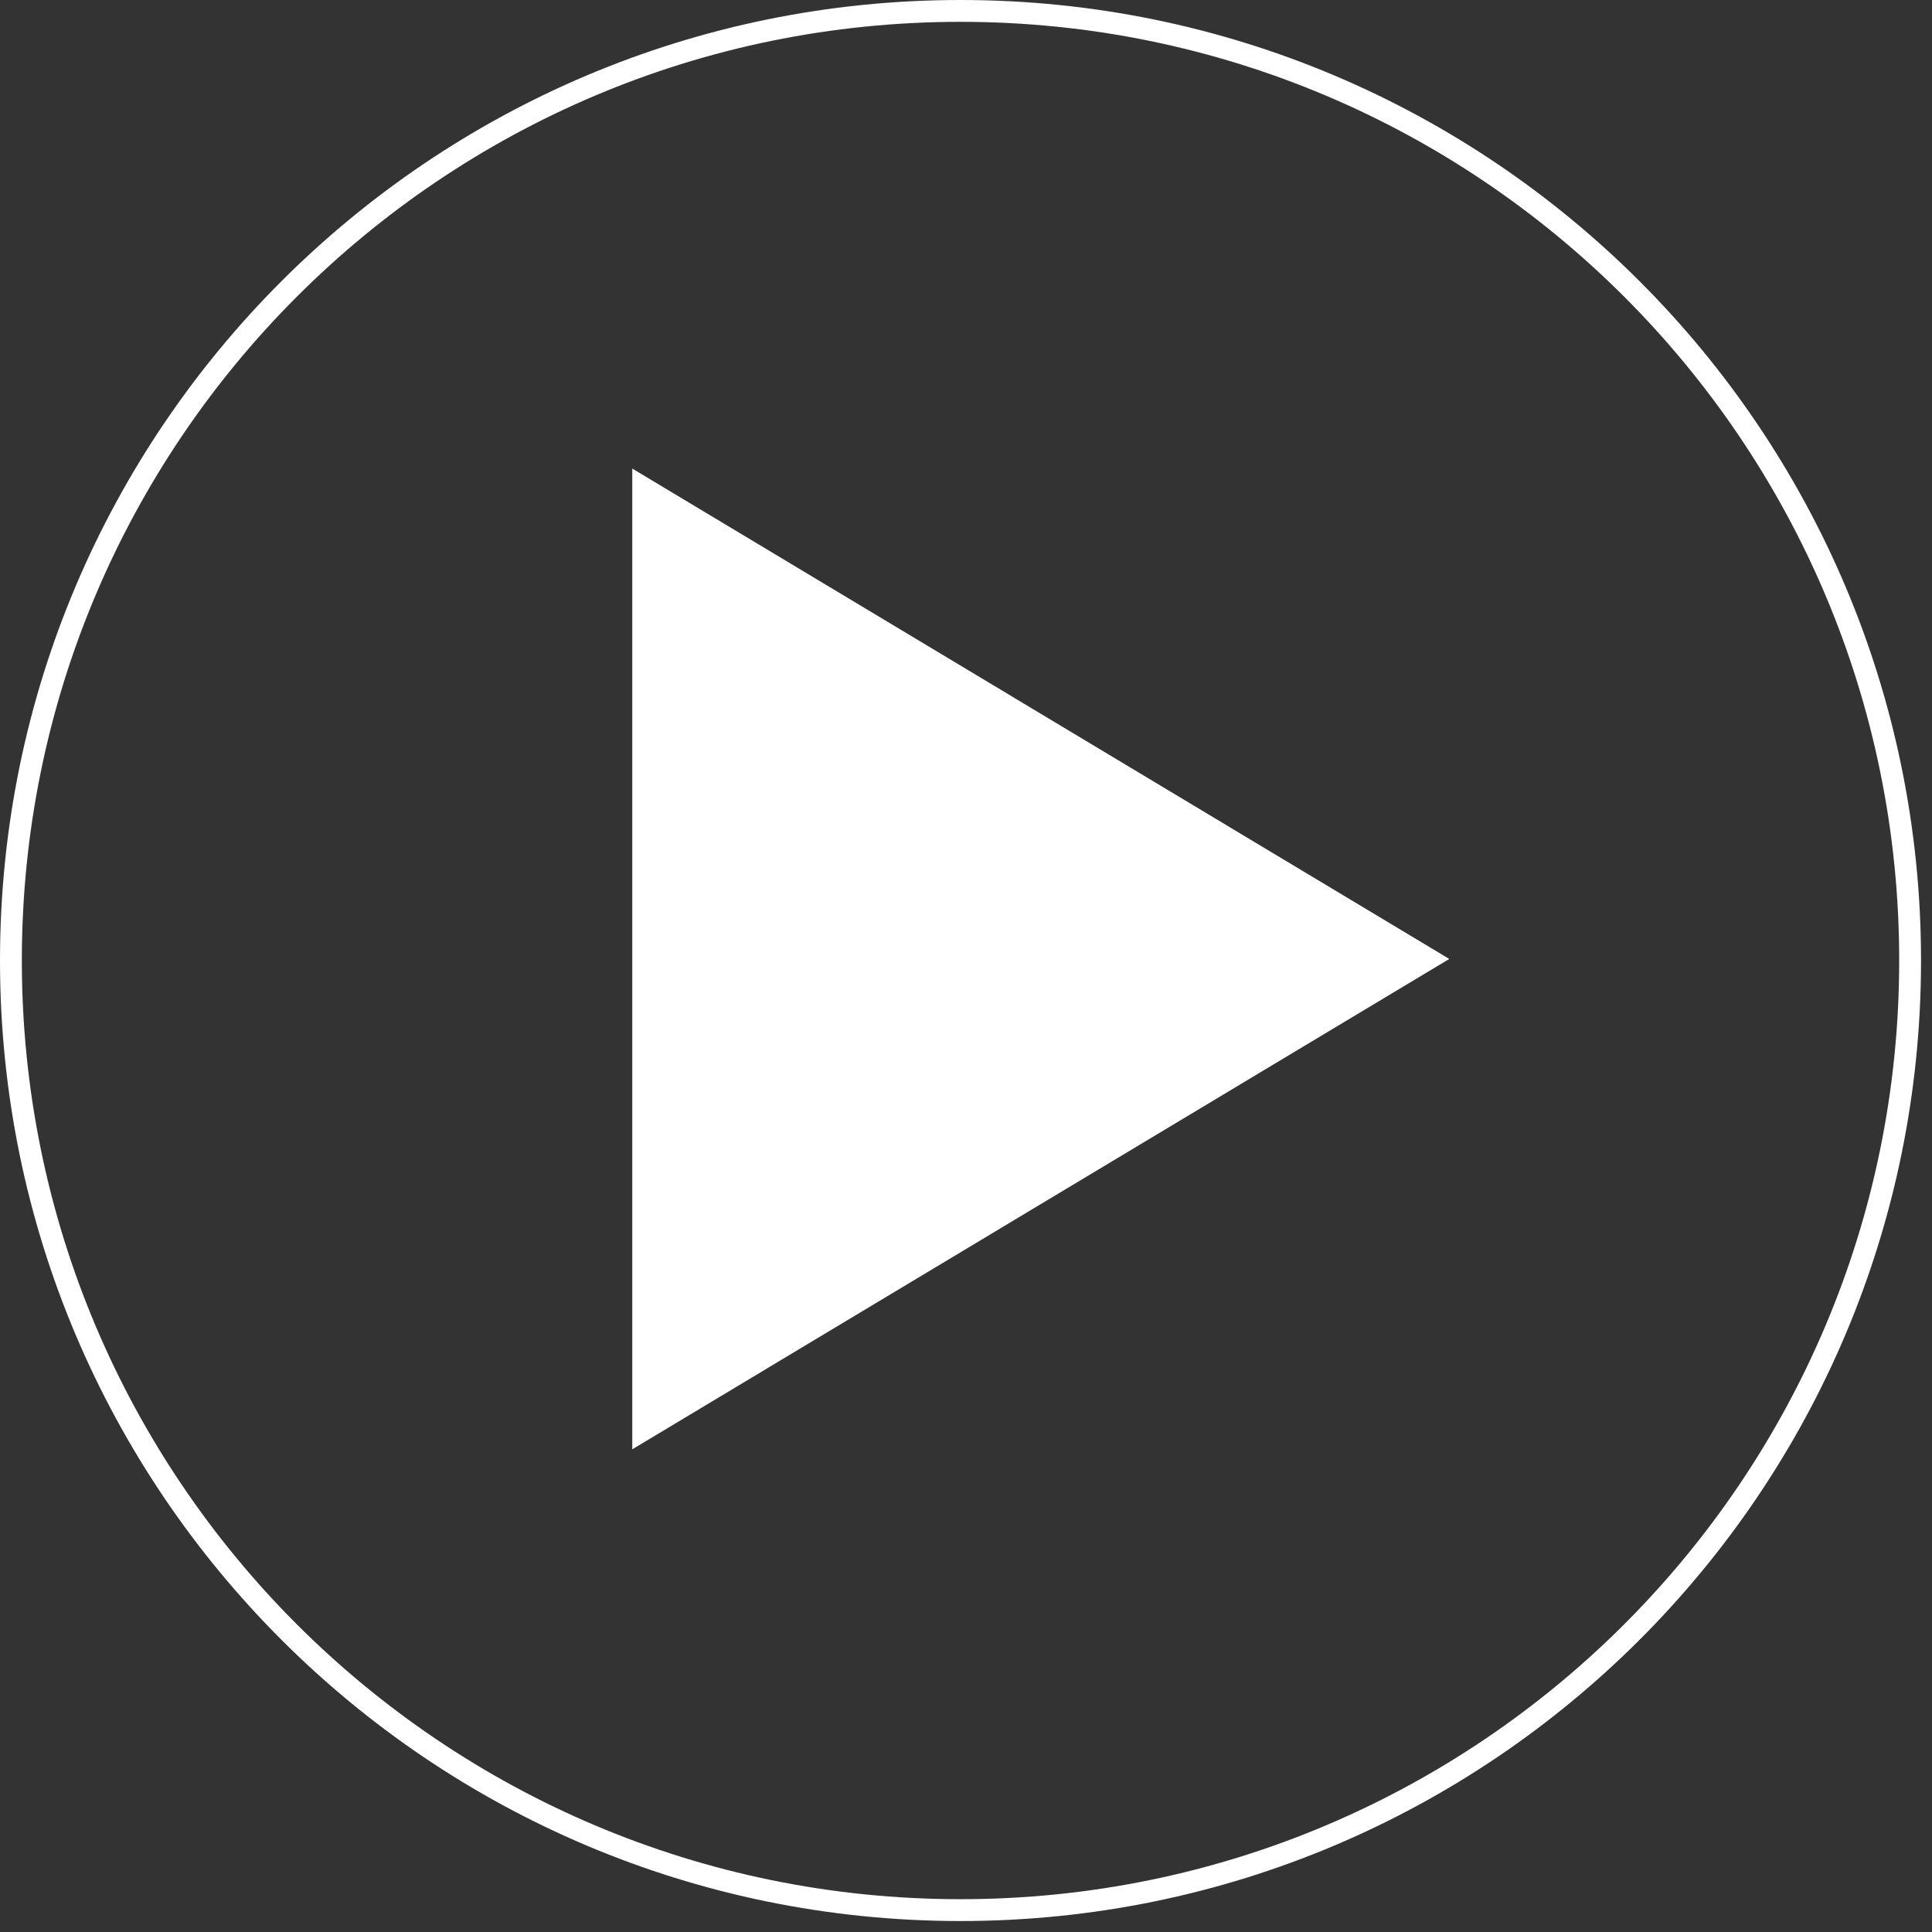
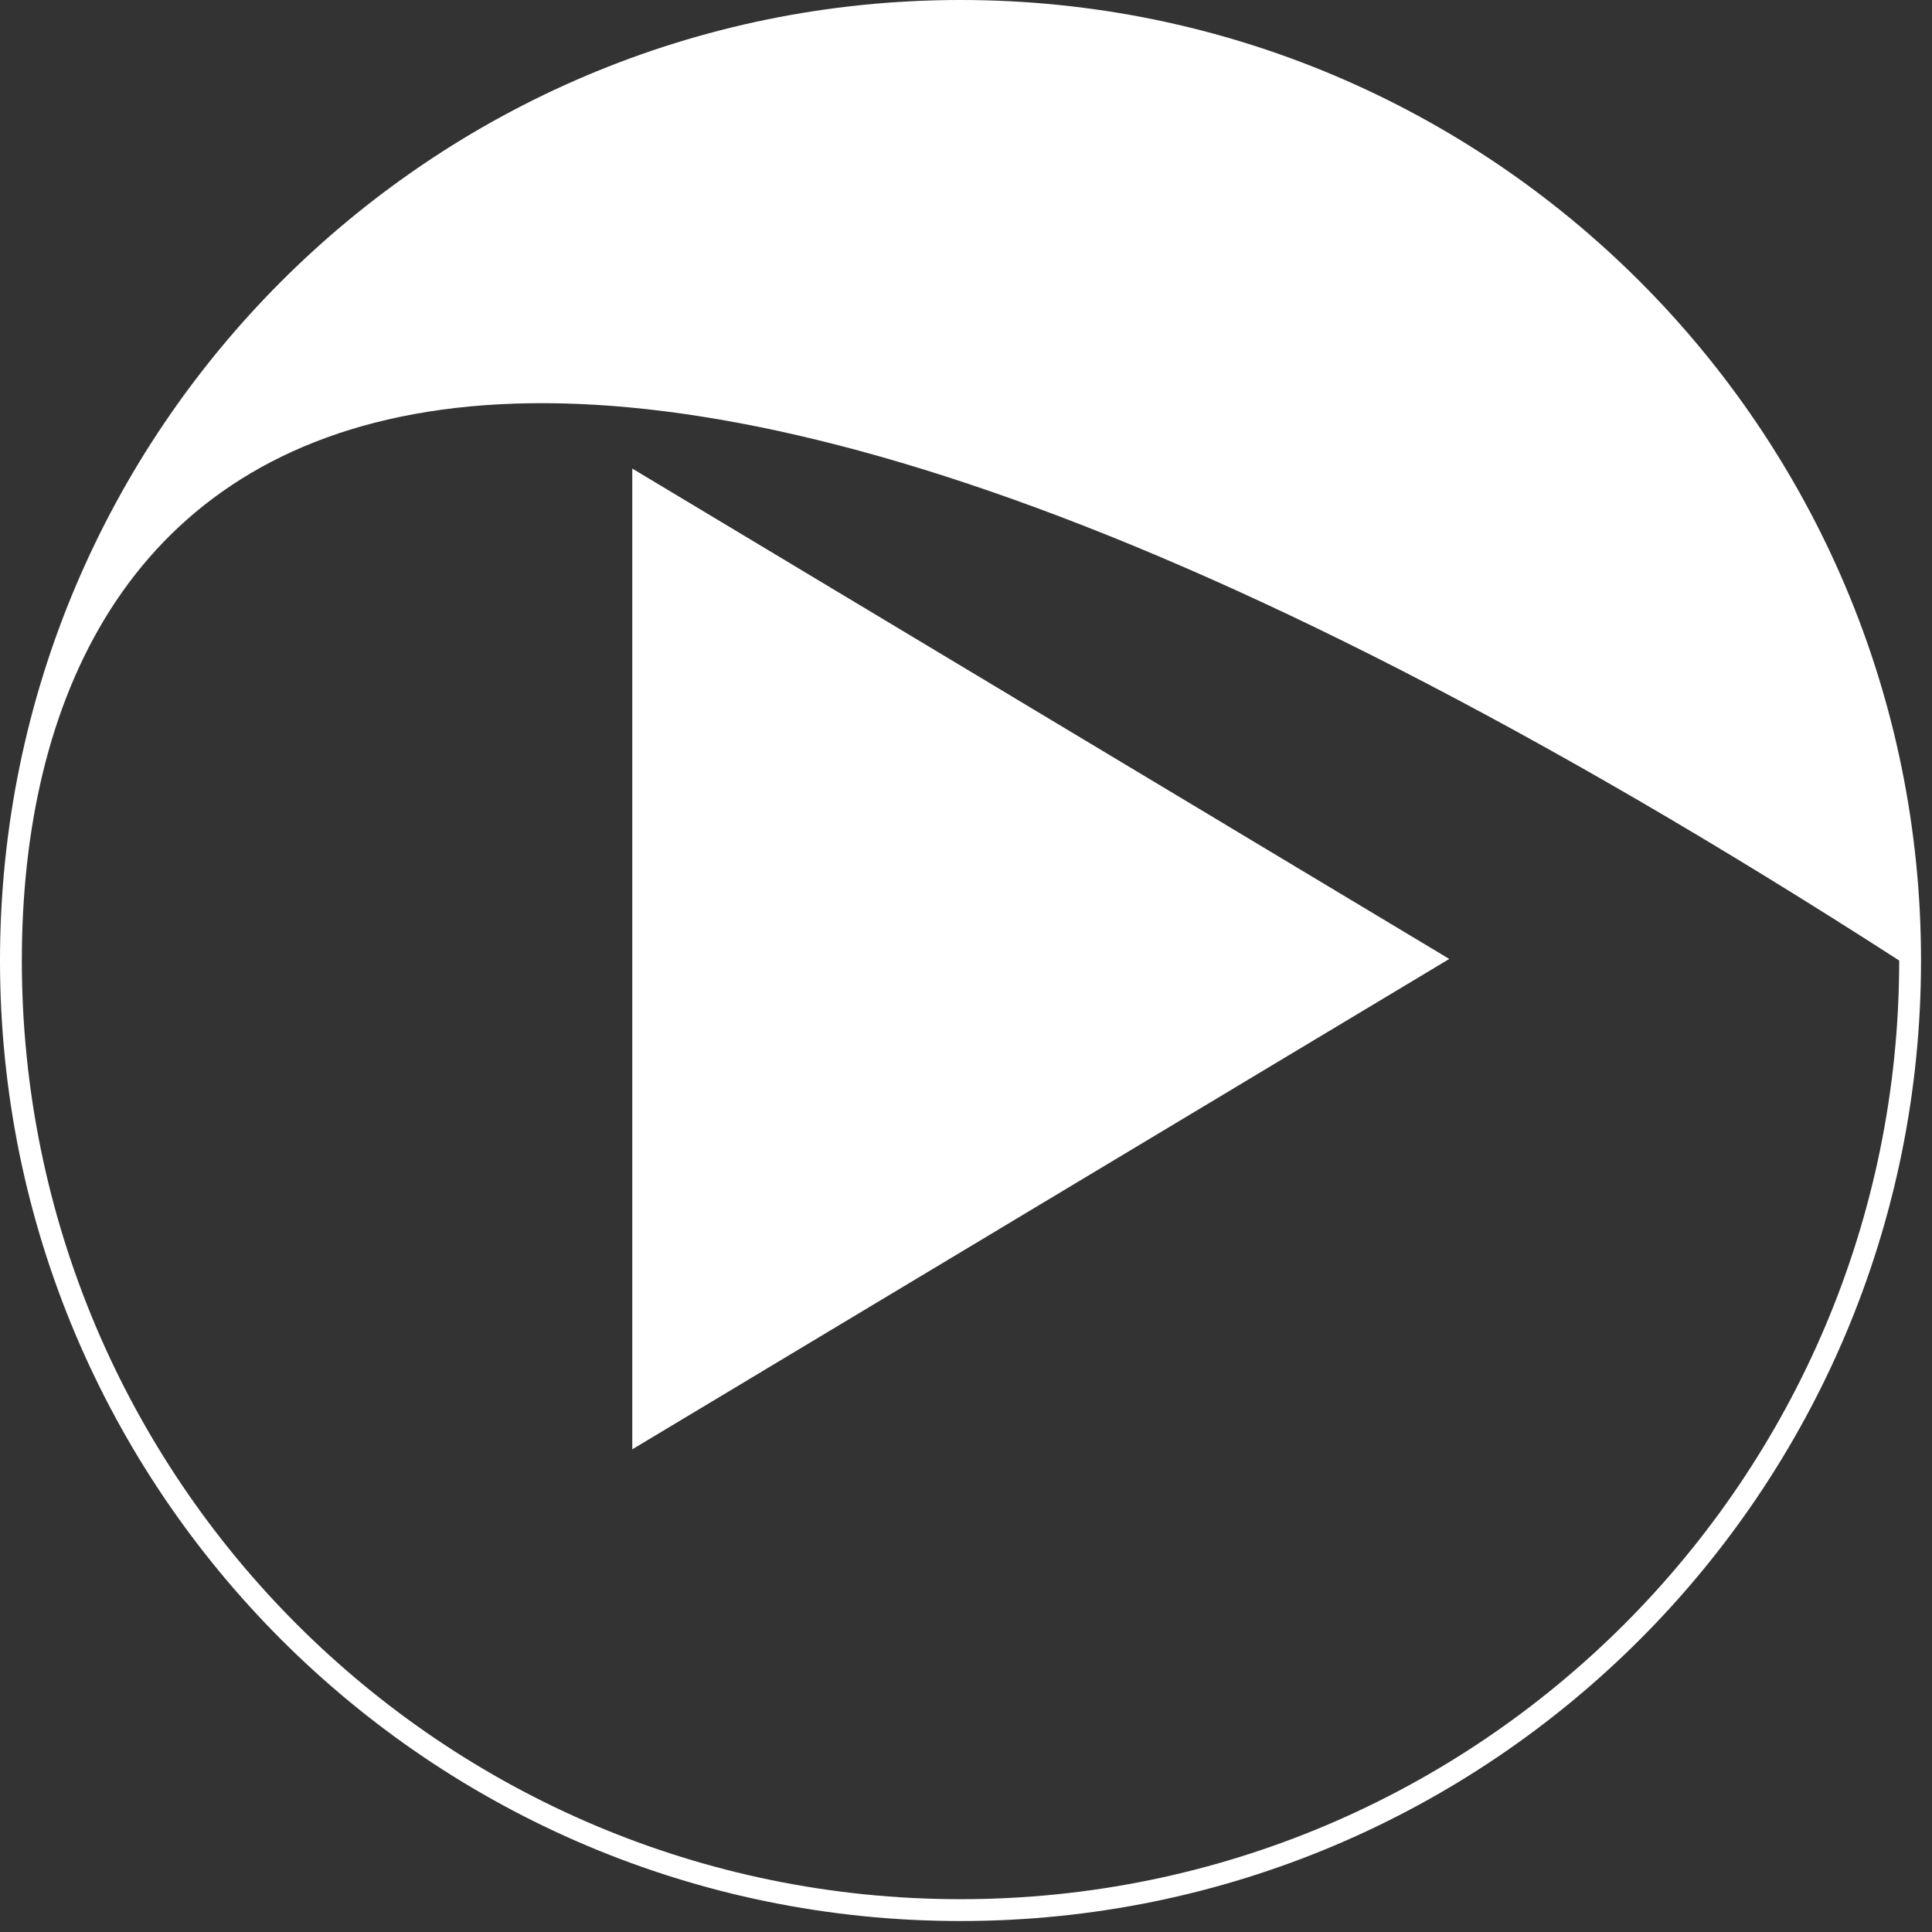
<svg xmlns="http://www.w3.org/2000/svg" width="112" height="112" viewBox="0 0 112 112" fill="none">
  <rect x="0" y="0" width="112" height="112" fill="#333333" stroke="none" />
-   <path fill-rule="evenodd" clip-rule="evenodd" d="M36.654 27.163L84.015 55.591L36.654 84.018V27.163ZM55.682 110.098C85.735 110.098 110.098 85.735 110.098 55.682C110.098 25.628 85.735 1.266 55.682 1.266C25.629 1.266 1.266 25.628 1.266 55.682C1.266 85.735 25.629 110.098 55.682 110.098ZM55.682 111.364C86.434 111.364 111.364 86.434 111.364 55.682C111.364 24.93 86.434 0 55.682 0C24.93 0 0 24.93 0 55.682C0 86.434 24.93 111.364 55.682 111.364Z" fill="white" />
+   <path fill-rule="evenodd" clip-rule="evenodd" d="M36.654 27.163L84.015 55.591L36.654 84.018V27.163ZM55.682 110.098C85.735 110.098 110.098 85.735 110.098 55.682C25.629 1.266 1.266 25.628 1.266 55.682C1.266 85.735 25.629 110.098 55.682 110.098ZM55.682 111.364C86.434 111.364 111.364 86.434 111.364 55.682C111.364 24.93 86.434 0 55.682 0C24.93 0 0 24.93 0 55.682C0 86.434 24.93 111.364 55.682 111.364Z" fill="white" />
</svg>